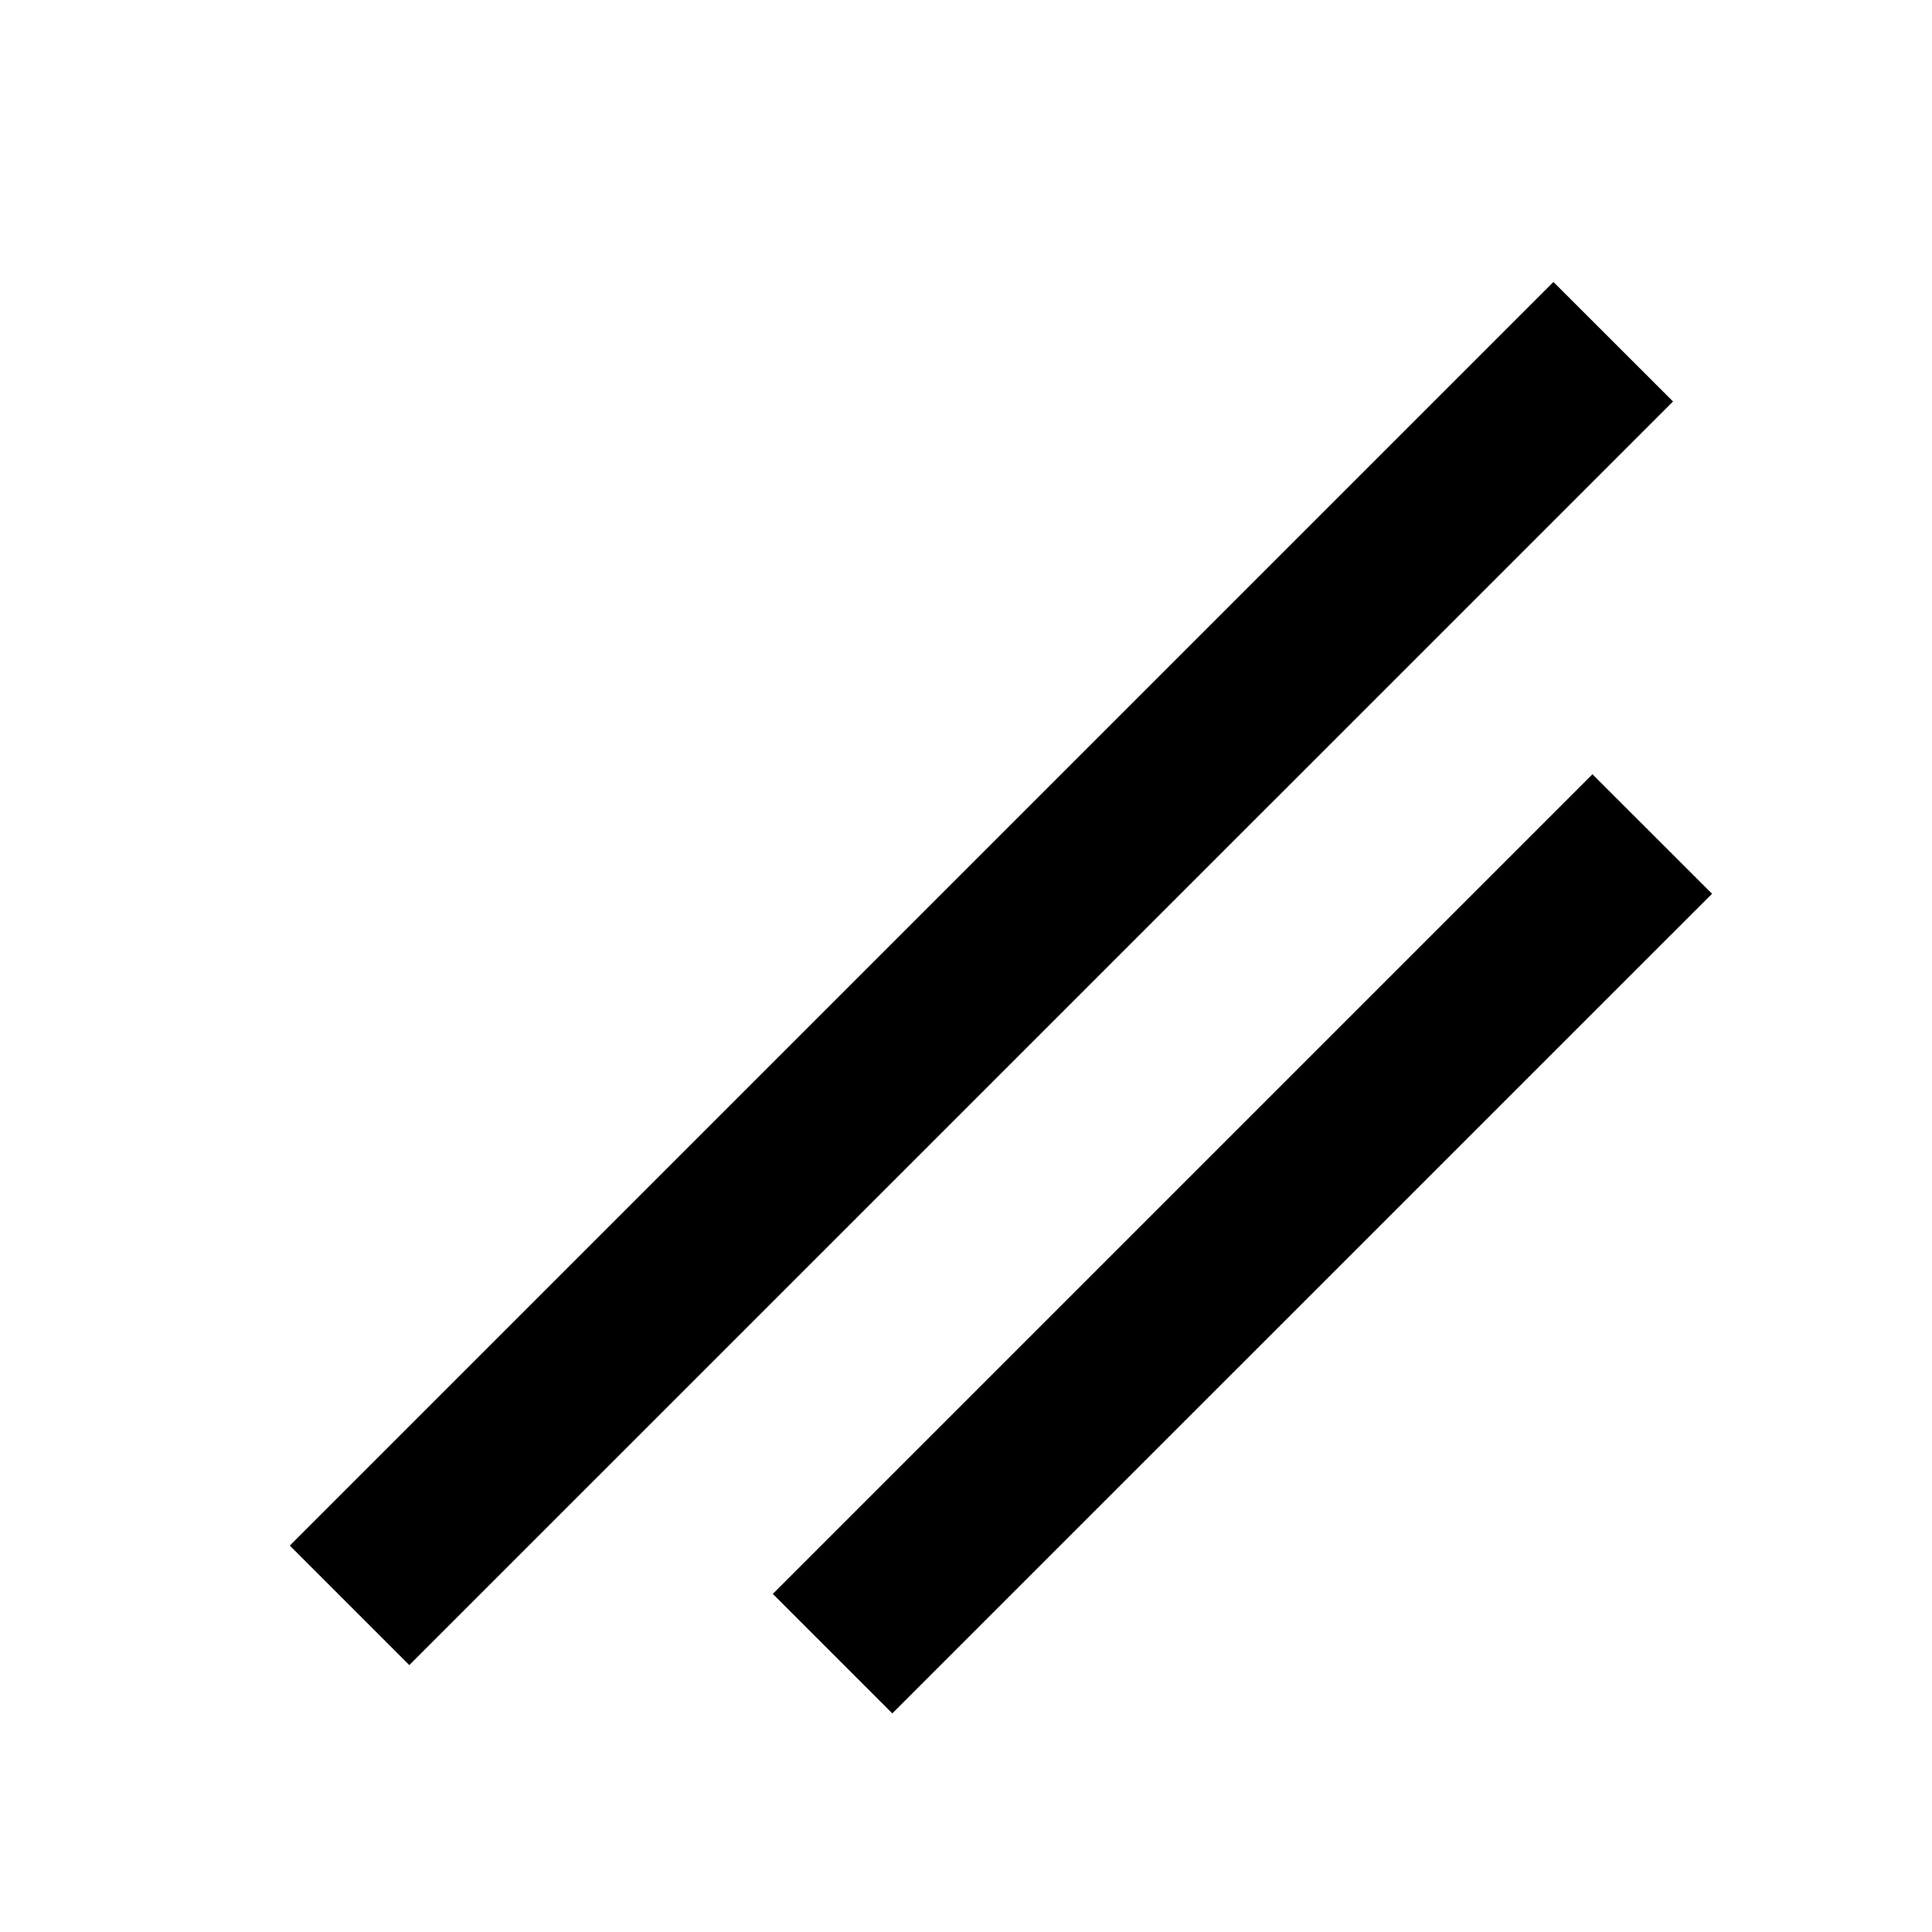
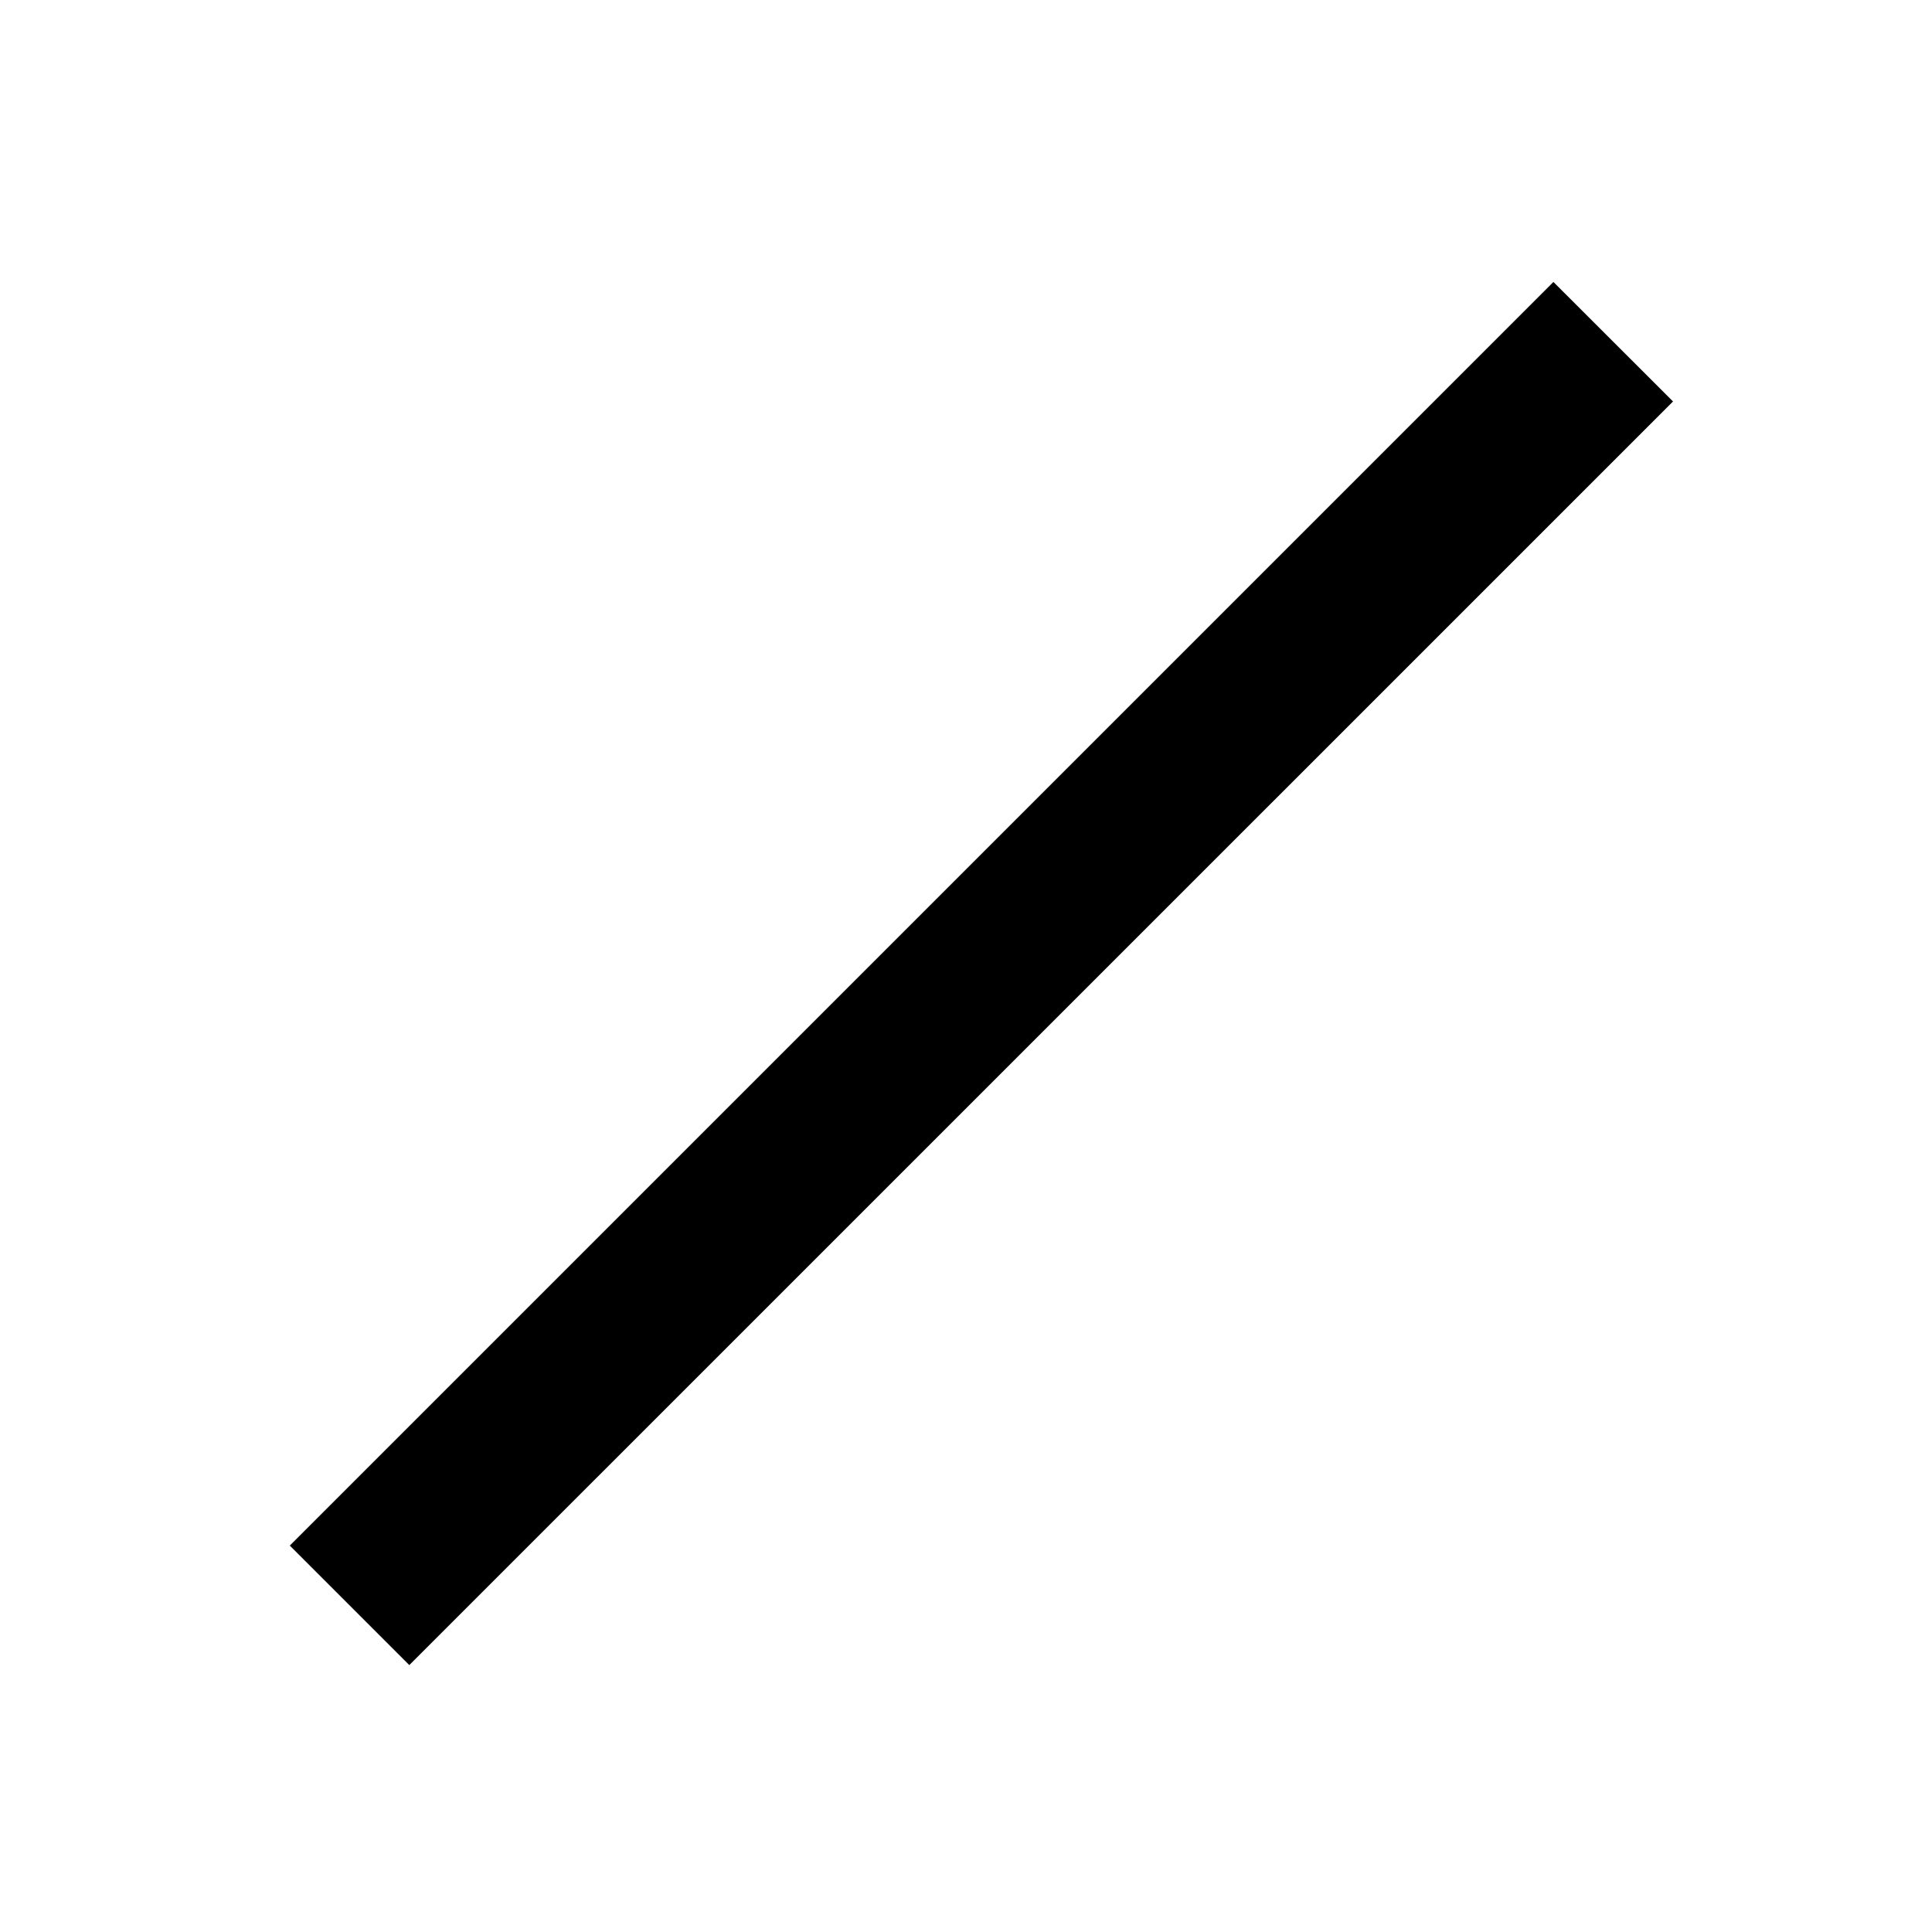
<svg xmlns="http://www.w3.org/2000/svg" focusable="false" role="img" aria-hidden="true" fill="currentColor" width="64px" height="64px" viewBox="0 0 20 20" style="flex: 2 1 0%;">
-   <path d="M8 16.5L16.485 8.015L17.723 9.252L9.237 17.737L8 16.5Z" />
  <path d="M3 16L16.081 2.919L17.319 4.156L4.237 17.237L3 16Z" />
</svg>